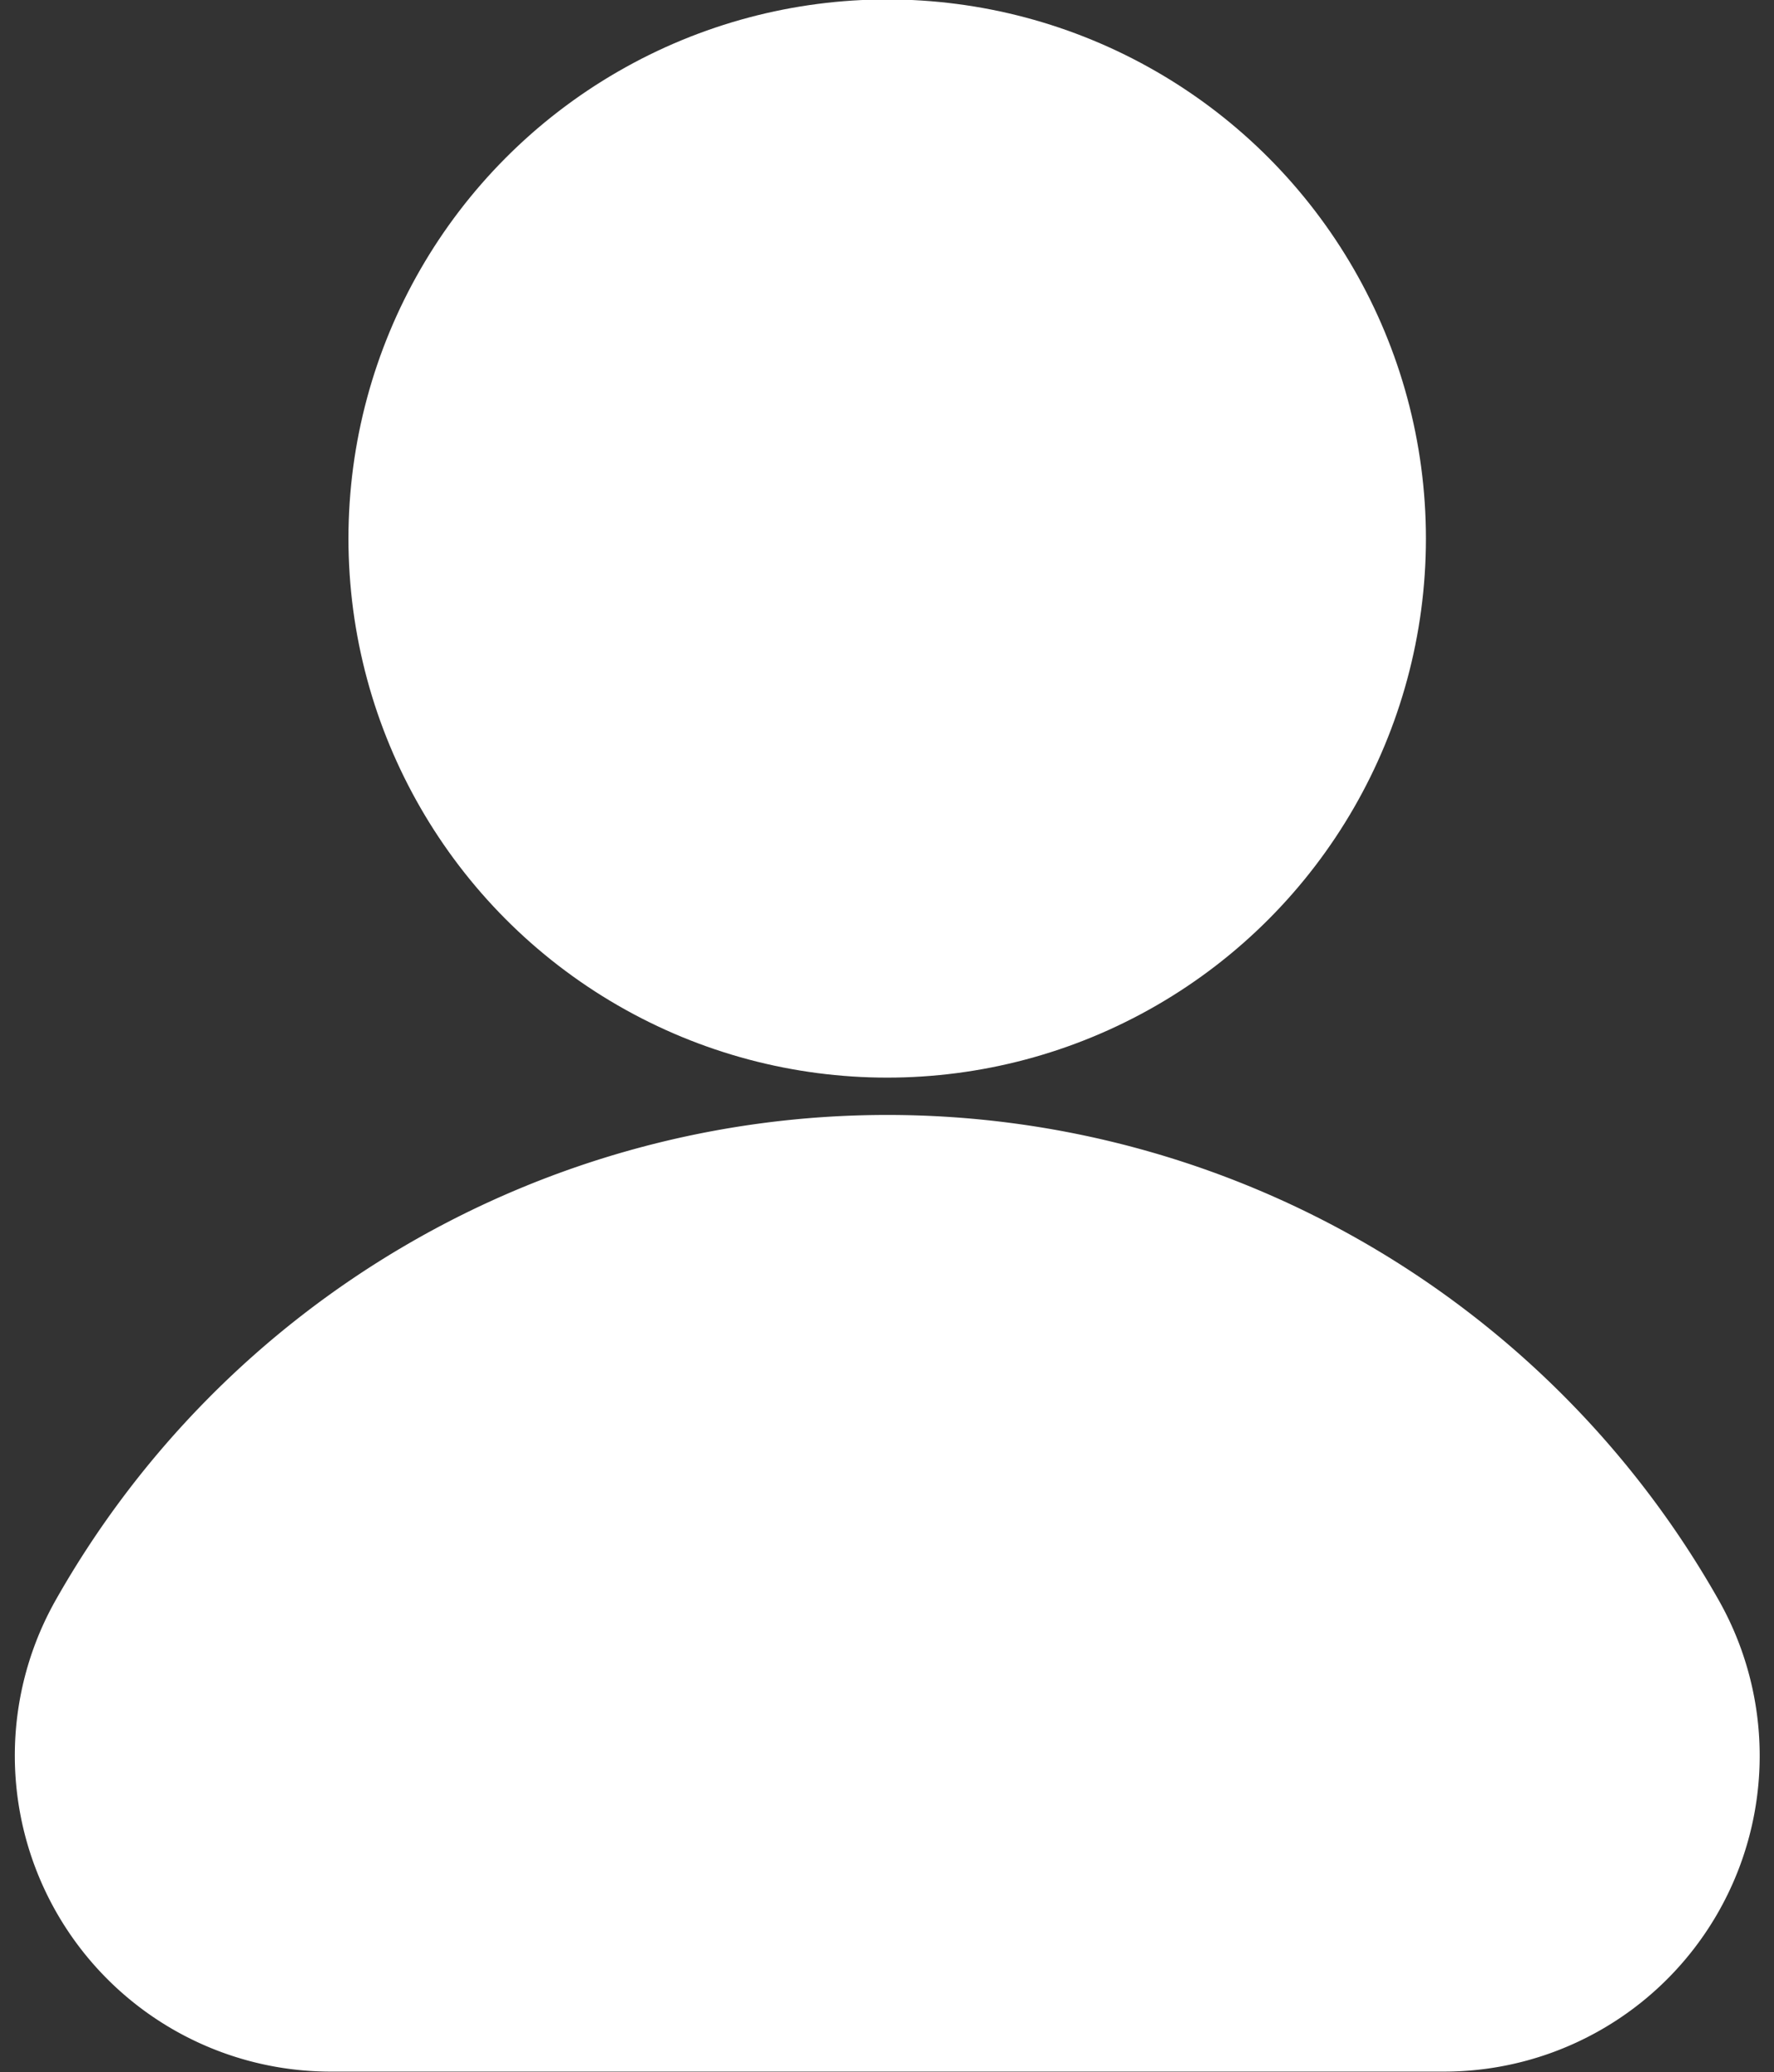
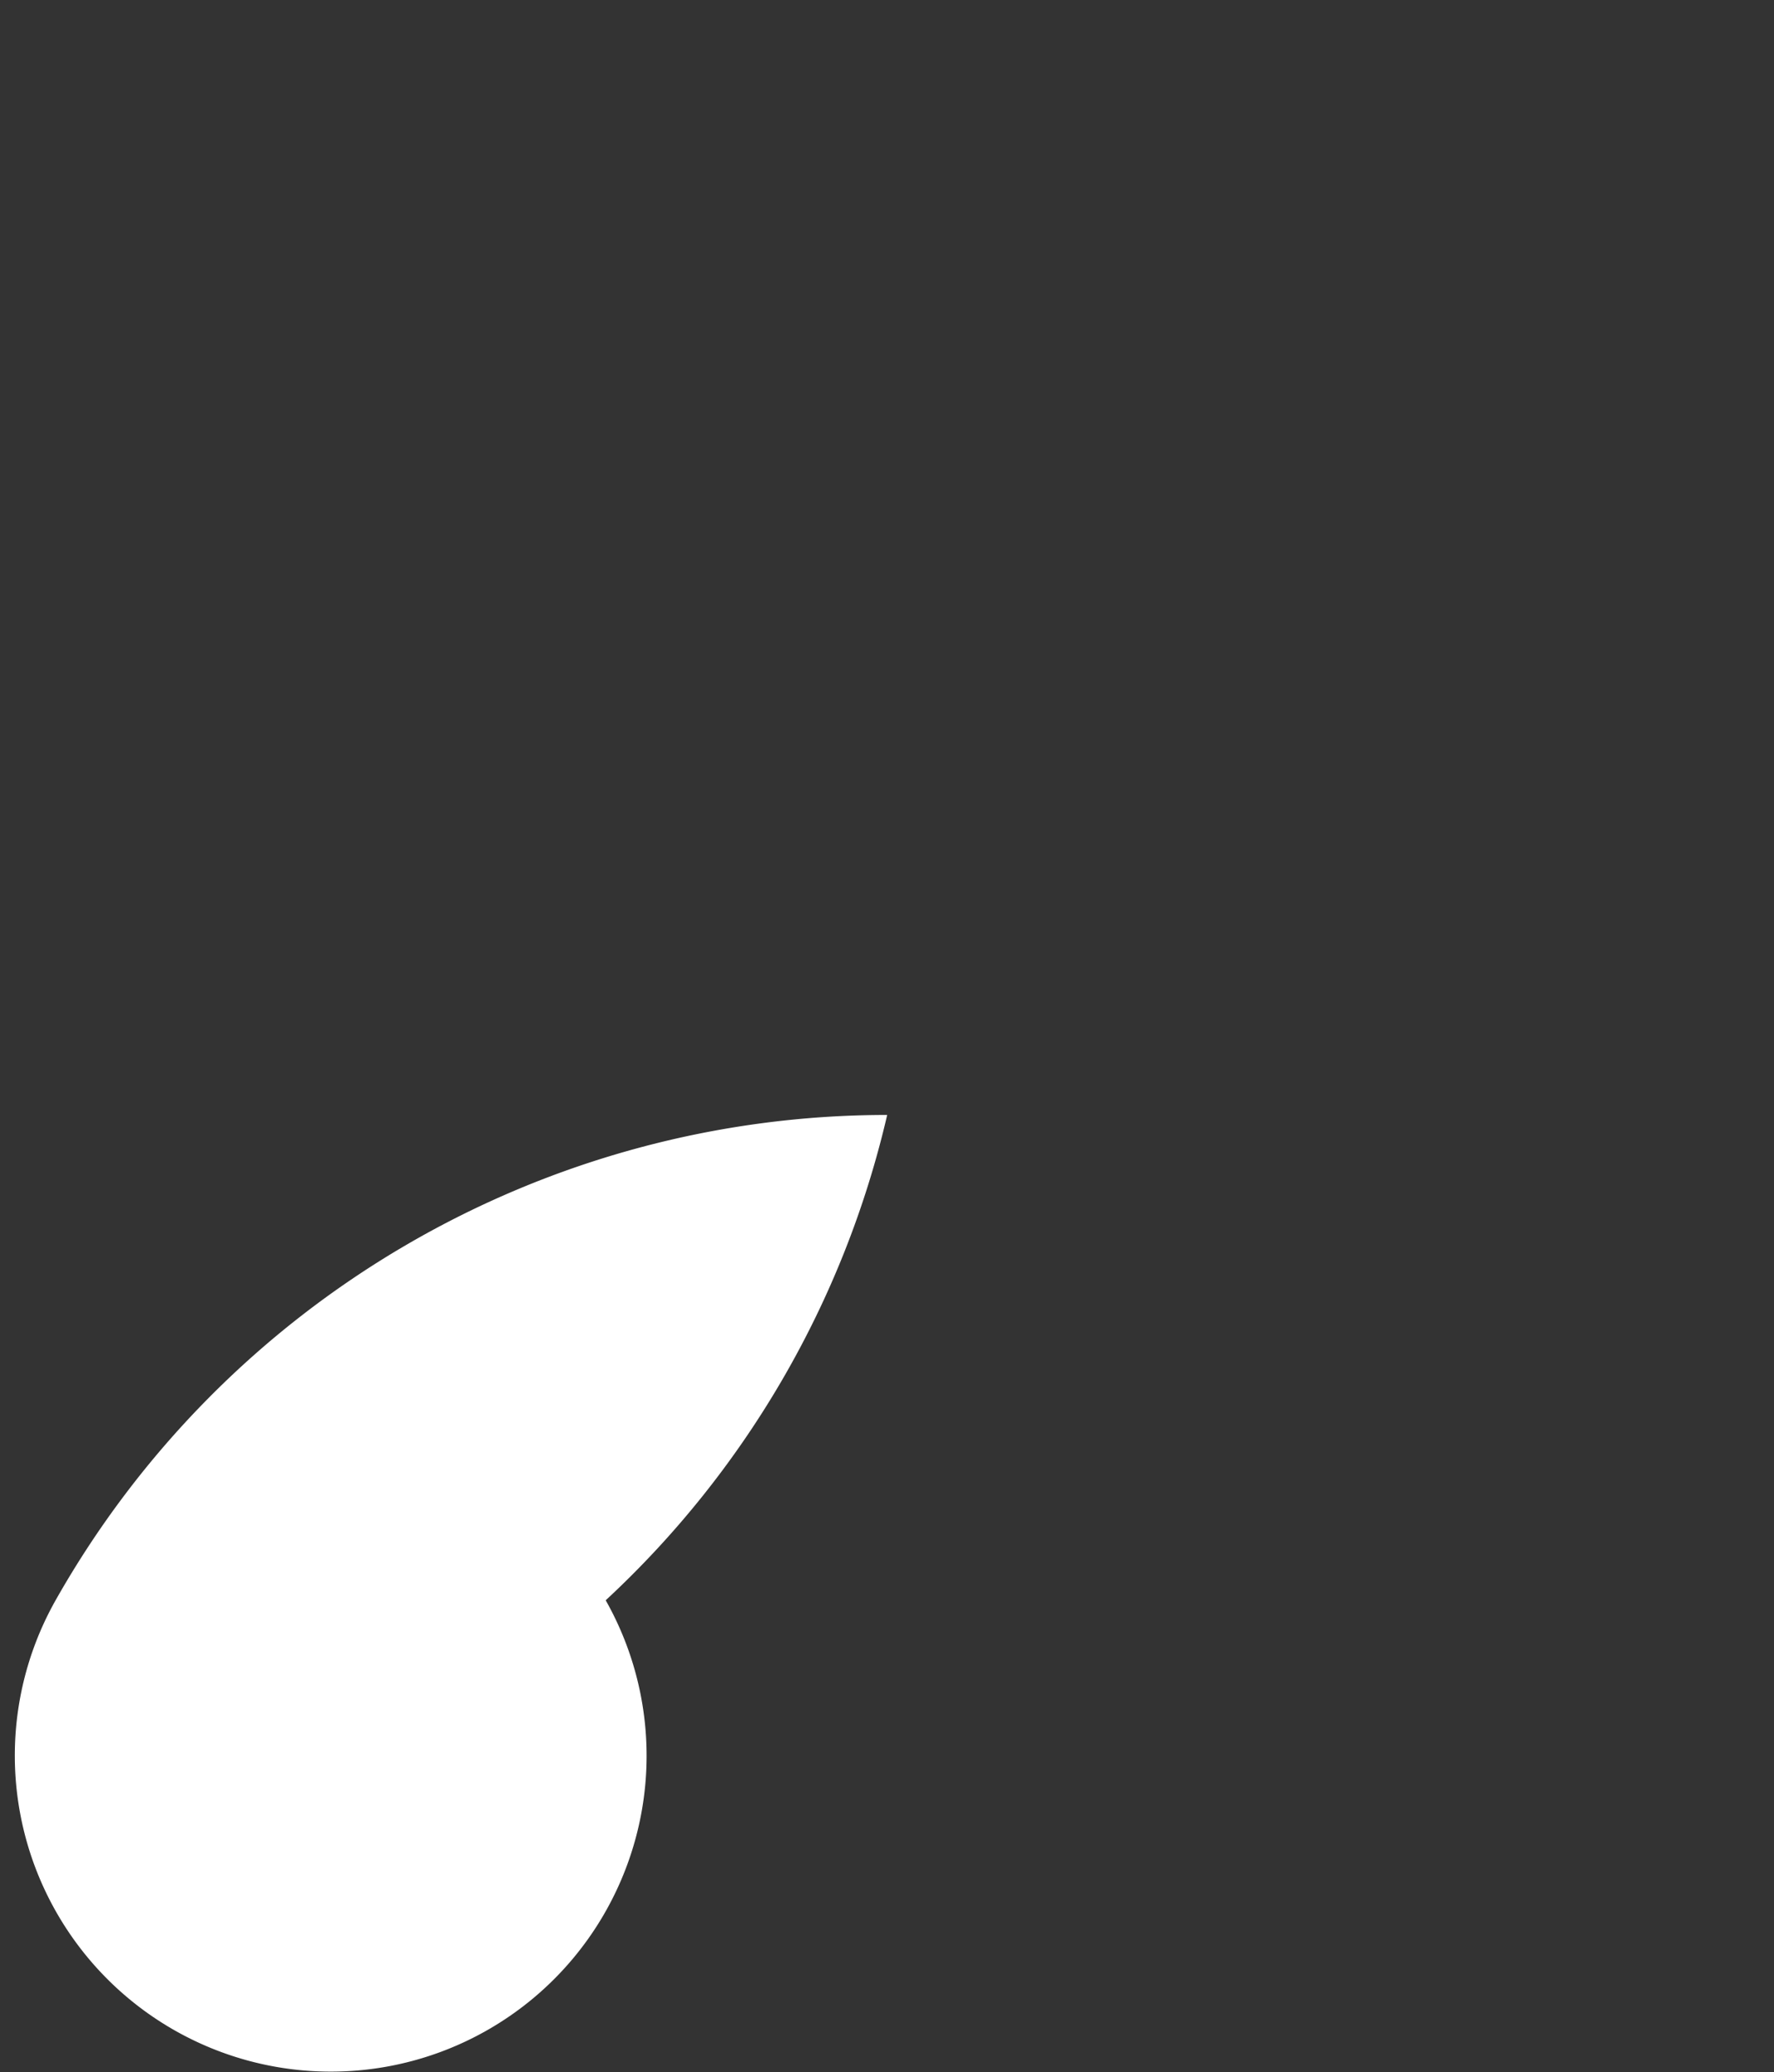
<svg xmlns="http://www.w3.org/2000/svg" data-name="Livello 1" fill="#ffffff" height="111" preserveAspectRatio="xMidYMid meet" version="1" viewBox="52.5 44.6 95.1 111.0" width="95.1" zoomAndPan="magnify">
  <rect x="52.5" y="44.6" width="95.1" height="111.0" fill="#333333" stroke="none" />
  <g id="change1_1">
-     <circle cx="100.06" cy="73.45" r="28.88" />
-   </g>
+     </g>
  <g id="change1_2">
-     <path d="M100.06,104.33a51.22,51.22,0,0,0-44.58,26,16.93,16.93,0,0,0,14.75,25.25H129.9a16.92,16.92,0,0,0,14.74-25.25A51.21,51.21,0,0,0,100.06,104.33Z" />
+     <path d="M100.06,104.33a51.22,51.22,0,0,0-44.58,26,16.93,16.93,0,0,0,14.75,25.25a16.92,16.92,0,0,0,14.74-25.25A51.21,51.21,0,0,0,100.06,104.33Z" />
  </g>
</svg>